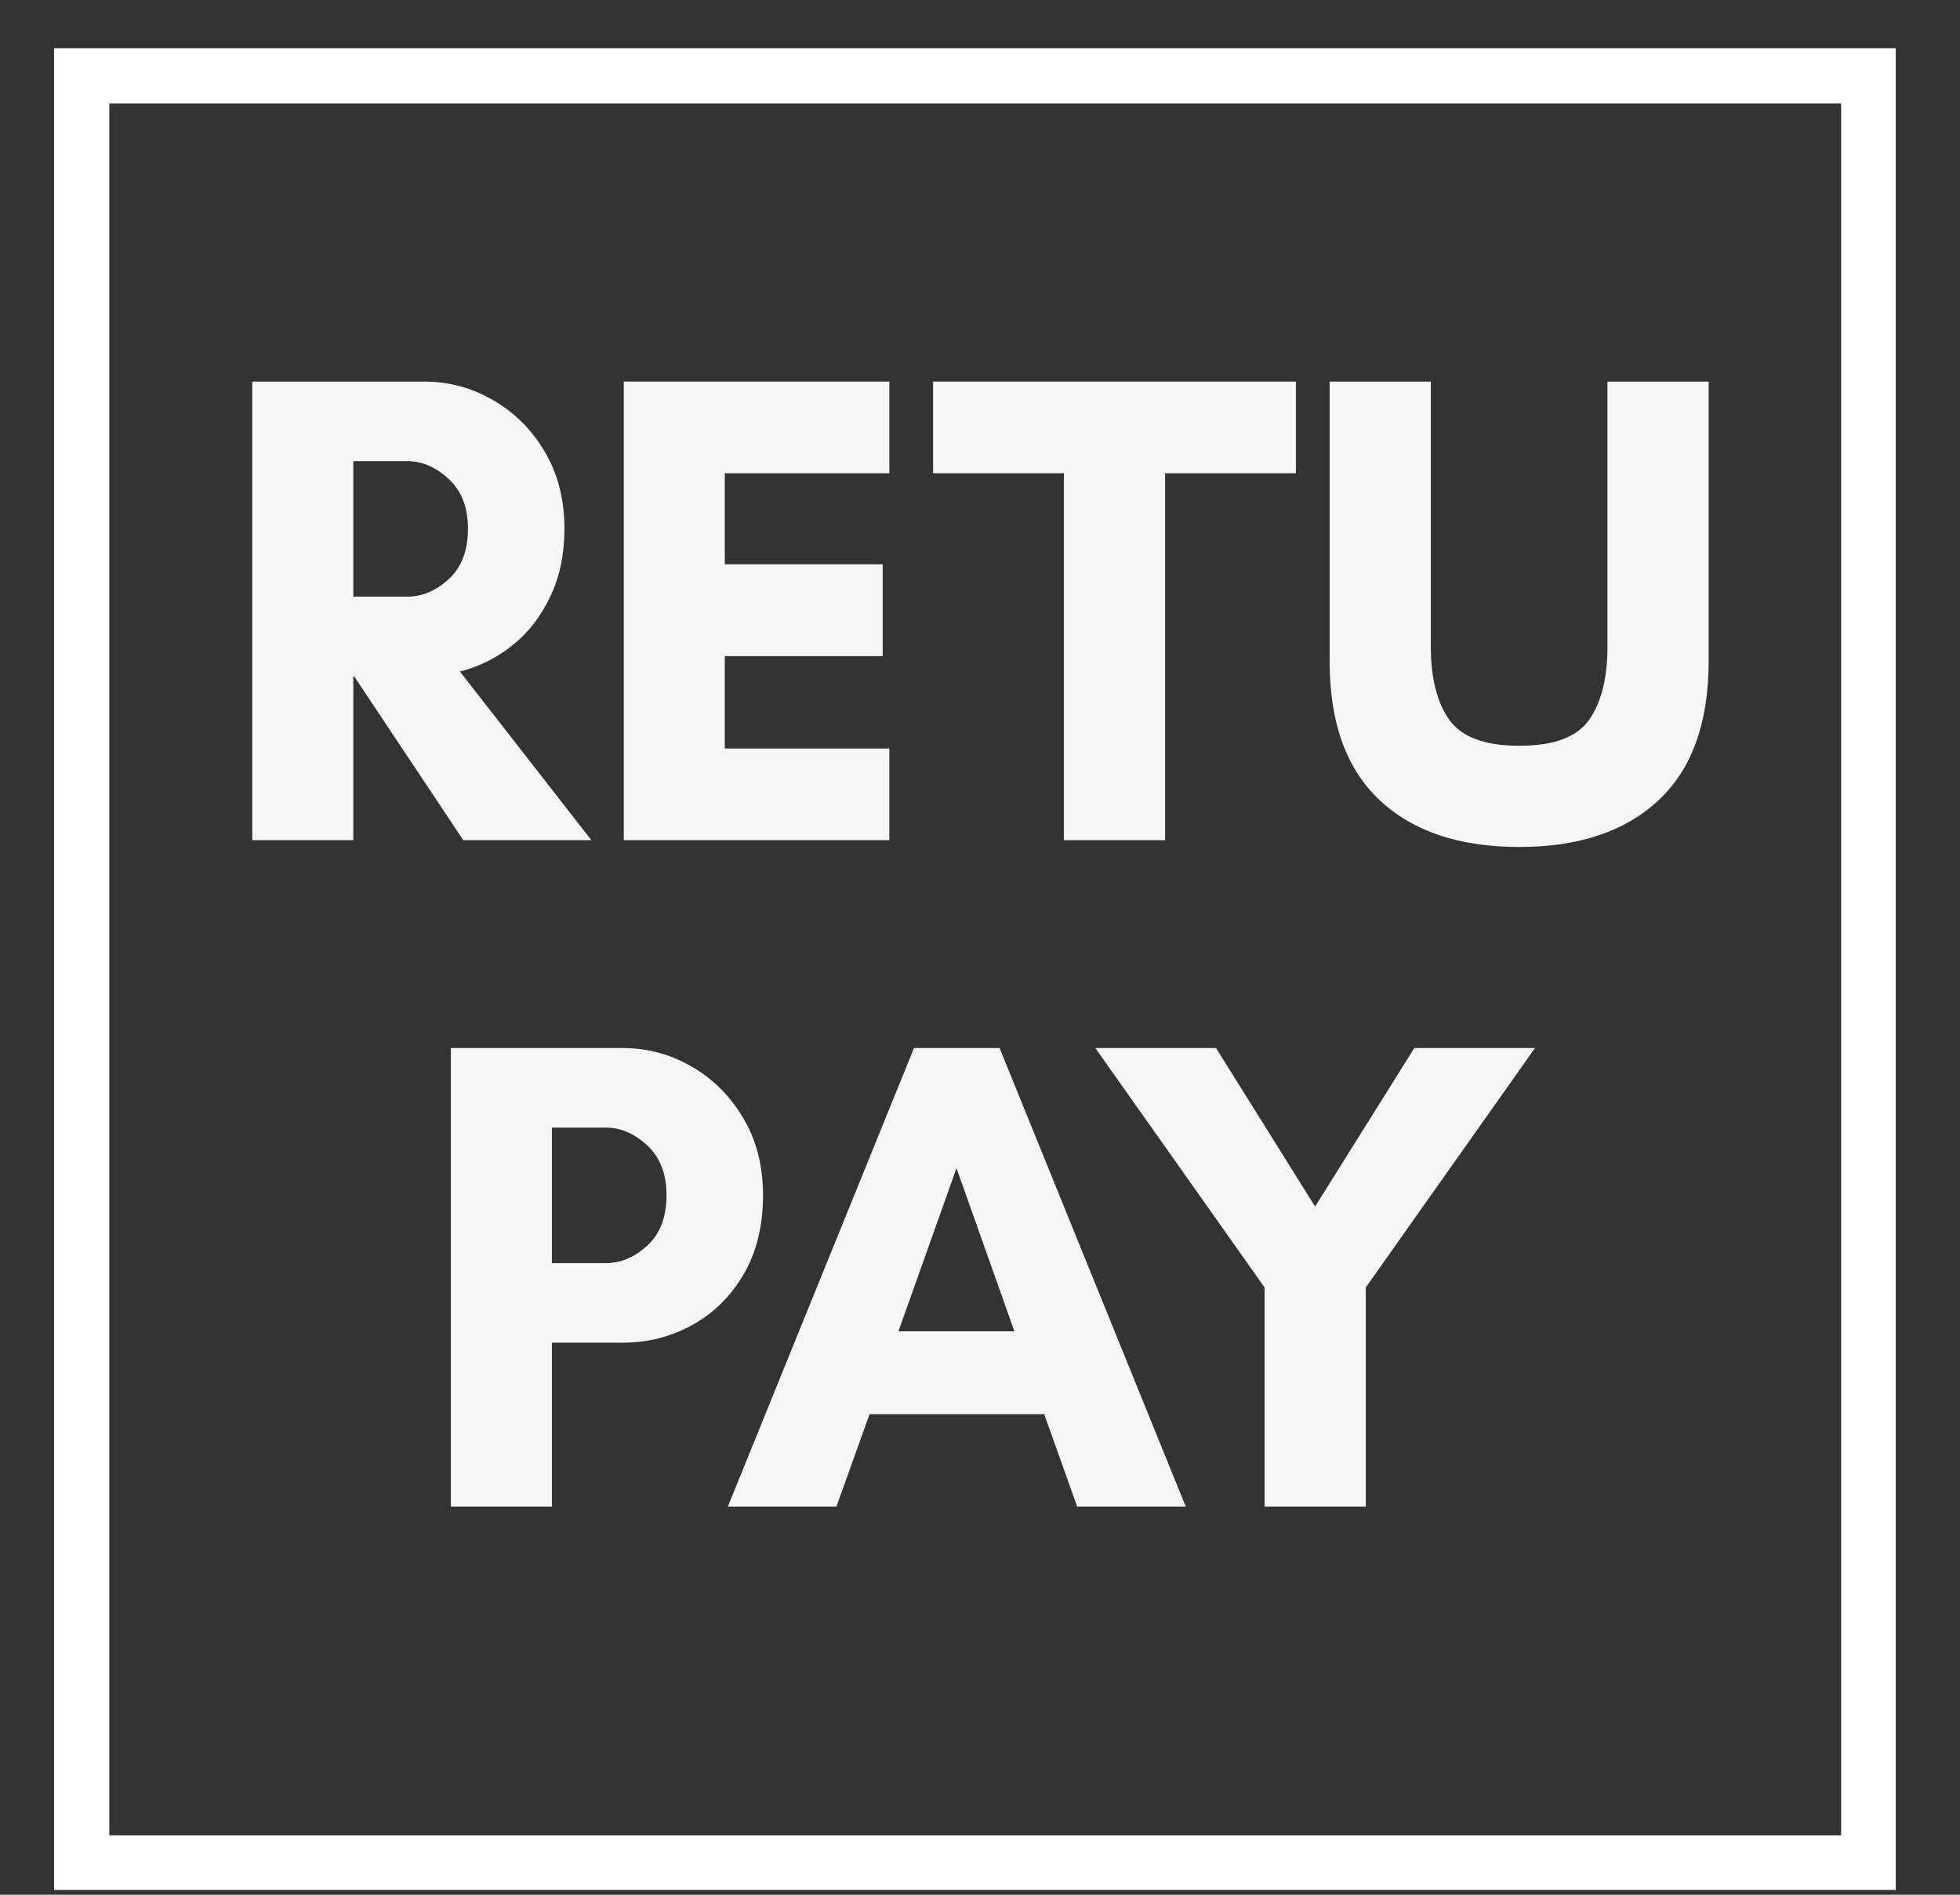
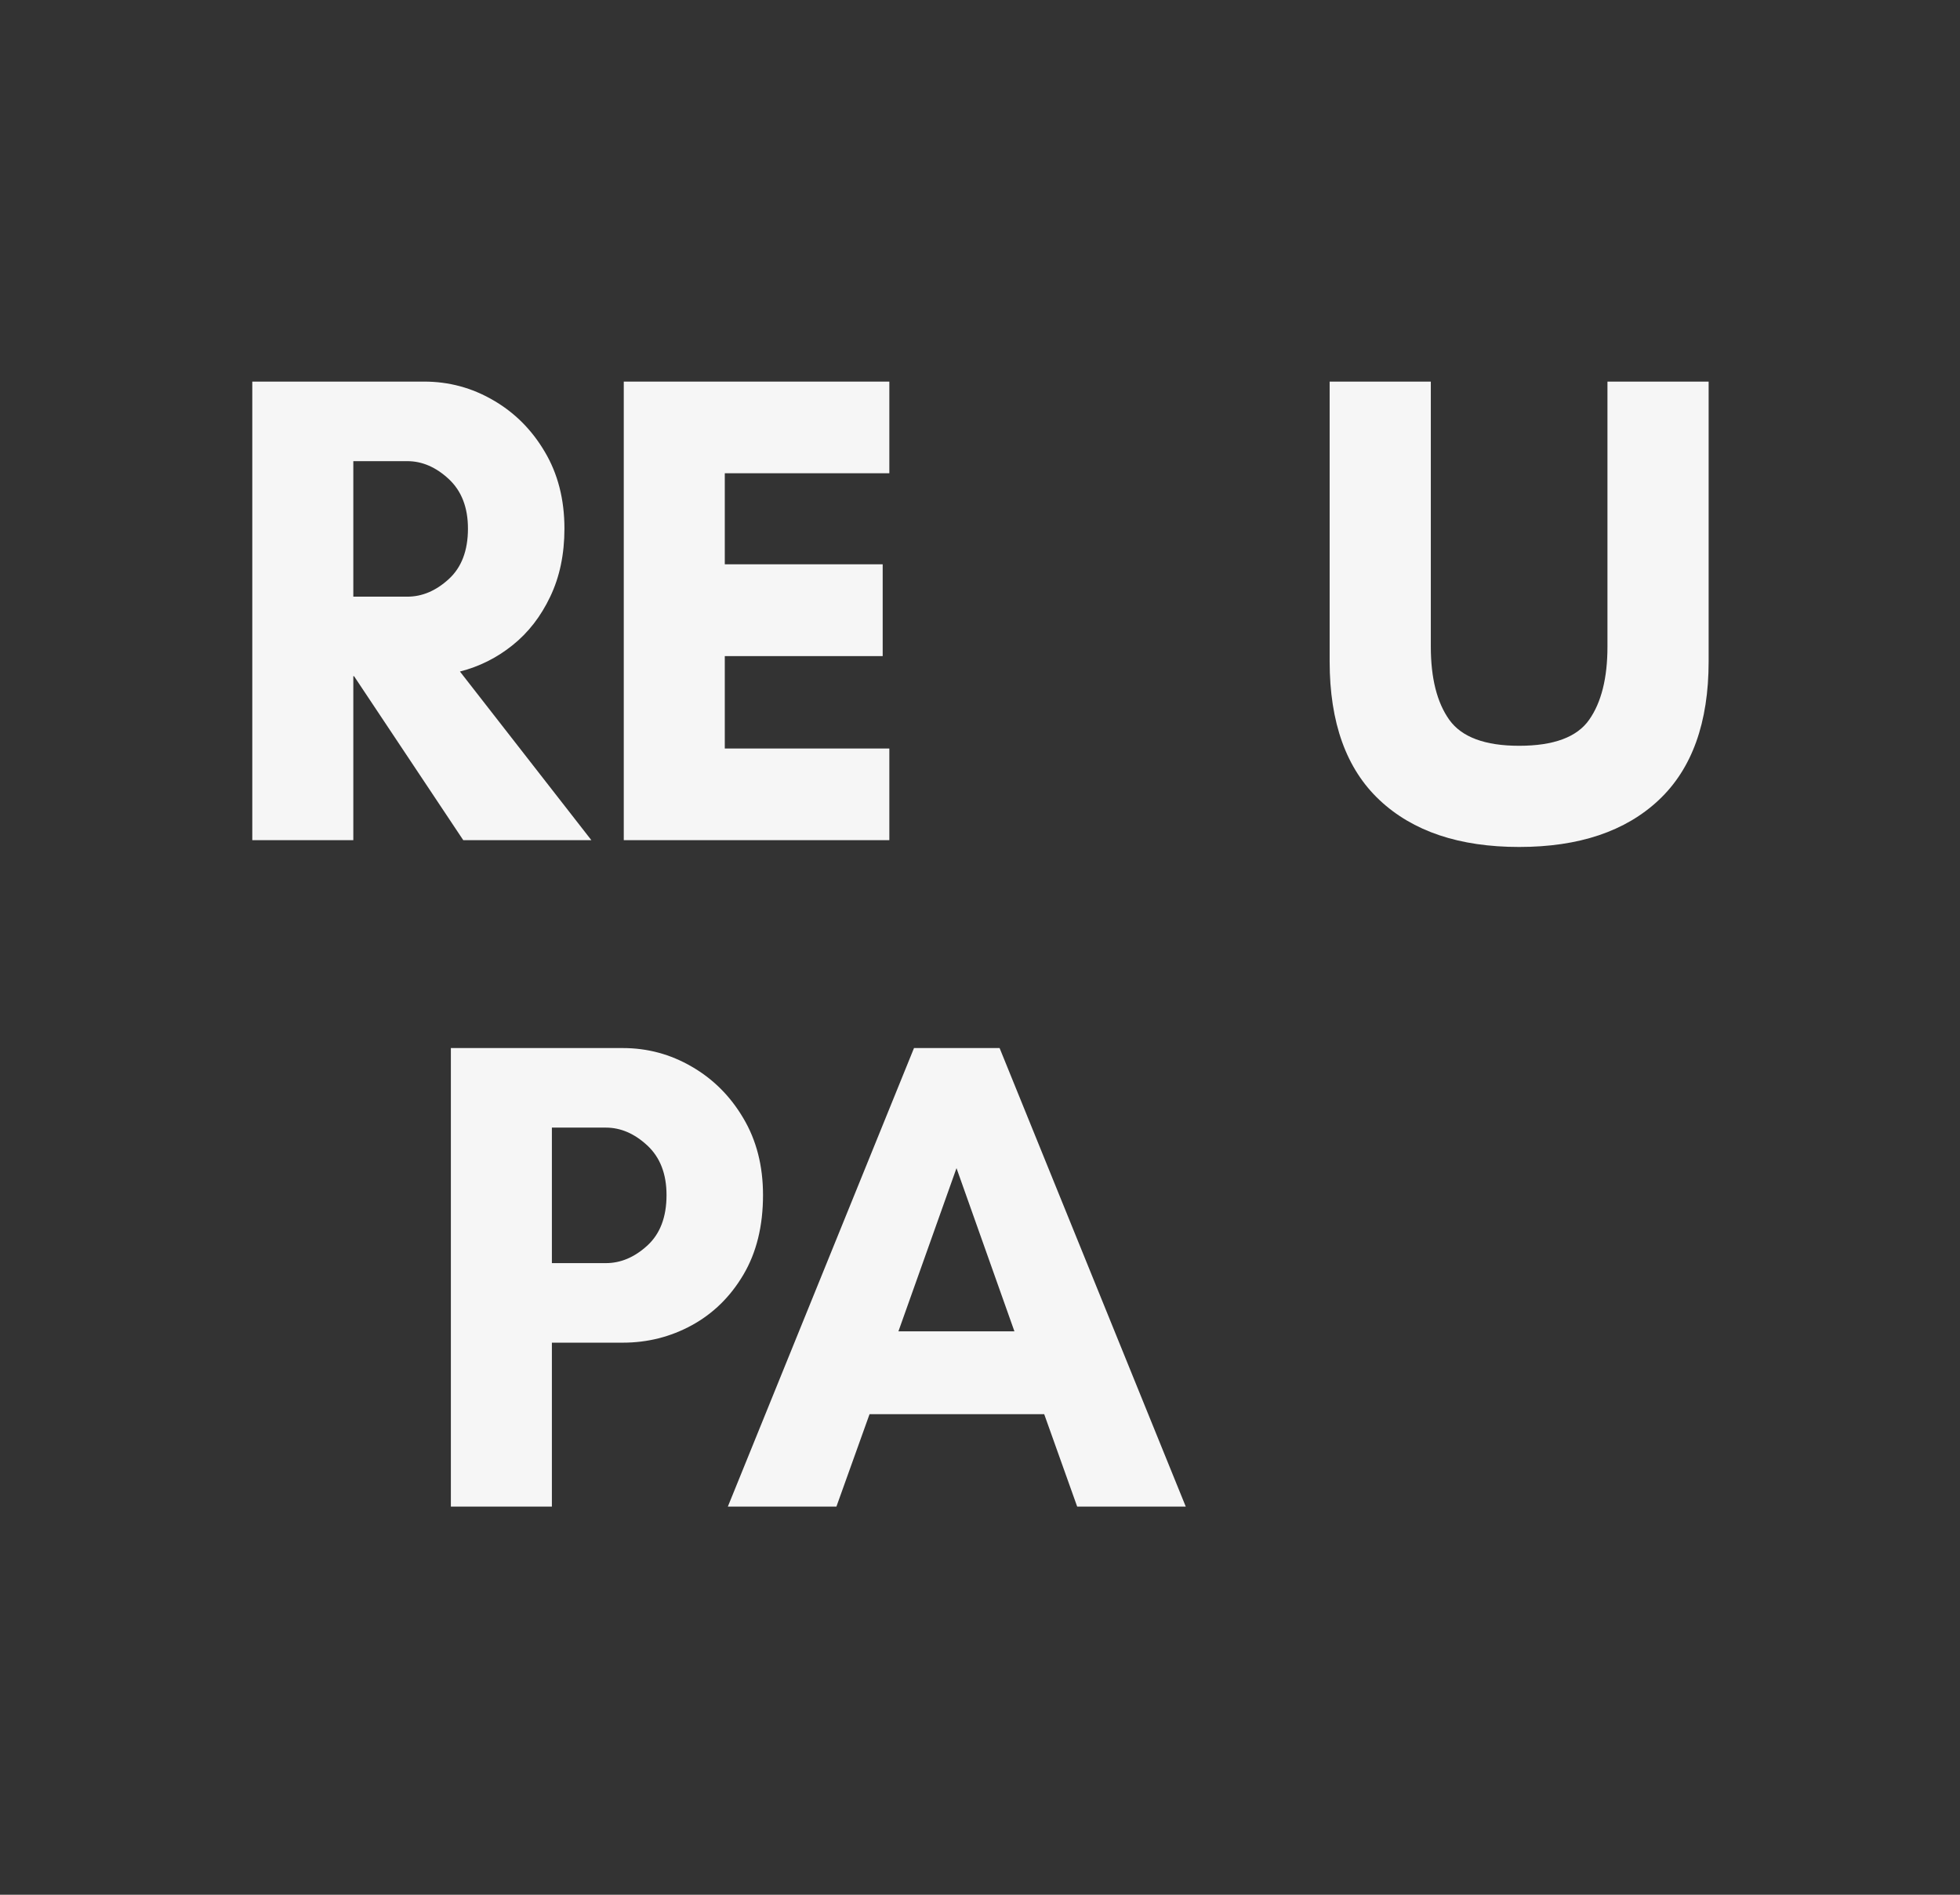
<svg xmlns="http://www.w3.org/2000/svg" width="270" zoomAndPan="magnify" viewBox="0 0 202.5 195.75" height="261" preserveAspectRatio="xMidYMid meet" version="1.2">
  <rect x="0" y="0" width="202.5" height="195.75" fill="#333333" stroke="none" />
  <defs>
    <clipPath id="f172c80590">
-       <path d="M 5.586 4.98 L 195.863 4.98 L 195.863 10.688 L 5.586 10.688 Z M 190.219 10.688 L 195.863 10.688 L 195.863 189.613 L 190.219 189.613 Z M 5.586 10.688 L 11.293 10.688 L 11.293 189.613 L 5.586 189.613 Z M 5.586 189.613 L 195.863 189.613 L 195.863 195.258 L 5.586 195.258 Z M 5.586 189.613 " />
-     </clipPath>
+       </clipPath>
  </defs>
  <g id="67b412174e">
    <g clip-rule="nonzero" clip-path="url(#f172c80590)">
      <path style=" stroke:none;fill-rule:nonzero;fill:#ffffff;fill-opacity:1;" d="M 5.586 4.98 L 195.863 4.98 L 195.863 195.258 L 5.586 195.258 Z M 5.586 4.98 " />
    </g>
    <g style="fill:#f6f6f6;fill-opacity:1;">
      <g transform="translate(21.878, 86.799)">
        <path style="stroke:none" d="M 14.625 -16.938 L 14.625 0 L 4.188 0 L 4.188 -47.375 L 21.953 -47.375 C 24.504 -47.375 26.879 -46.734 29.078 -45.453 C 31.285 -44.18 33.062 -42.406 34.406 -40.125 C 35.758 -37.852 36.438 -35.207 36.438 -32.188 C 36.438 -29.539 35.945 -27.195 34.969 -25.156 C 34 -23.113 32.703 -21.441 31.078 -20.141 C 29.453 -18.836 27.641 -17.93 25.641 -17.422 L 39.219 0 L 25.984 0 L 14.703 -16.938 Z M 20.203 -39.156 L 14.625 -39.156 L 14.625 -25.156 L 20.203 -25.156 C 21.734 -25.156 23.16 -25.758 24.484 -26.969 C 25.805 -28.176 26.469 -29.914 26.469 -32.188 C 26.469 -34.375 25.805 -36.082 24.484 -37.312 C 23.16 -38.539 21.734 -39.156 20.203 -39.156 Z M 20.203 -39.156 " />
      </g>
    </g>
    <g style="fill:#f6f6f6;fill-opacity:1;">
      <g transform="translate(60.258, 86.799)">
        <path style="stroke:none" d="M 31.625 -9.469 L 31.625 0 L 4.188 0 L 4.188 -47.375 L 31.625 -47.375 L 31.625 -37.906 L 14.625 -37.906 L 14.625 -28.5 L 30.938 -28.5 L 30.938 -19.016 L 14.625 -19.016 L 14.625 -9.469 Z M 31.625 -9.469 " />
      </g>
    </g>
    <g style="fill:#f6f6f6;fill-opacity:1;">
      <g transform="translate(96.061, 86.799)">
-         <path style="stroke:none" d="M 24.312 -37.906 L 24.312 0 L 13.859 0 L 13.859 -37.906 L 0.344 -37.906 L 0.344 -47.375 L 37.828 -47.375 L 37.828 -37.906 Z M 24.312 -37.906 " />
-       </g>
+         </g>
    </g>
    <g style="fill:#f6f6f6;fill-opacity:1;">
      <g transform="translate(134.233, 86.799)">
        <path style="stroke:none" d="M 31.844 -47.375 L 42.297 -47.375 L 42.297 -18.469 C 42.297 -12.145 40.578 -7.367 37.141 -4.141 C 33.703 -0.91 28.895 0.703 22.719 0.703 C 16.539 0.703 11.734 -0.91 8.297 -4.141 C 4.859 -7.367 3.141 -12.145 3.141 -18.469 L 3.141 -47.375 L 13.594 -47.375 L 13.594 -20 C 13.594 -16.75 14.227 -14.227 15.5 -12.438 C 16.781 -10.645 19.188 -9.75 22.719 -9.75 C 26.289 -9.75 28.703 -10.645 29.953 -12.438 C 31.211 -14.227 31.844 -16.75 31.844 -20 Z M 31.844 -47.375 " />
      </g>
    </g>
    <g style="fill:#f6f6f6;fill-opacity:1;">
      <g transform="translate(42.394, 155.652)">
        <path style="stroke:none" d="M 14.625 -16.938 L 14.625 0 L 4.188 0 L 4.188 -47.375 L 21.953 -47.375 C 24.504 -47.375 26.879 -46.734 29.078 -45.453 C 31.285 -44.18 33.062 -42.406 34.406 -40.125 C 35.758 -37.852 36.438 -35.207 36.438 -32.188 C 36.438 -28.977 35.758 -26.234 34.406 -23.953 C 33.062 -21.68 31.285 -19.941 29.078 -18.734 C 26.879 -17.535 24.504 -16.938 21.953 -16.938 Z M 20.203 -39.156 L 14.625 -39.156 L 14.625 -25.156 L 20.203 -25.156 C 21.734 -25.156 23.16 -25.758 24.484 -26.969 C 25.805 -28.176 26.469 -29.914 26.469 -32.188 C 26.469 -34.375 25.805 -36.082 24.484 -37.312 C 23.16 -38.539 21.734 -39.156 20.203 -39.156 Z M 20.203 -39.156 " />
      </g>
    </g>
    <g style="fill:#f6f6f6;fill-opacity:1;">
      <g transform="translate(74.853, 155.652)">
        <path style="stroke:none" d="M 29.953 -18.109 L 23.969 -34.969 L 17.969 -18.109 Z M 47.656 0 L 36.438 0 L 33.031 -9.547 L 14.984 -9.547 L 11.562 0 L 0.344 0 L 19.578 -47.375 L 28.422 -47.375 Z M 47.656 0 " />
      </g>
    </g>
    <g style="fill:#f6f6f6;fill-opacity:1;">
      <g transform="translate(112.605, 155.652)">
-         <path style="stroke:none" d="M 18.047 0 L 18.047 -22.641 L 0.562 -47.375 L 13.031 -47.375 L 23.266 -31 L 33.516 -47.375 L 45.984 -47.375 L 28.5 -22.641 L 28.5 0 Z M 18.047 0 " />
-       </g>
+         </g>
    </g>
  </g>
</svg>